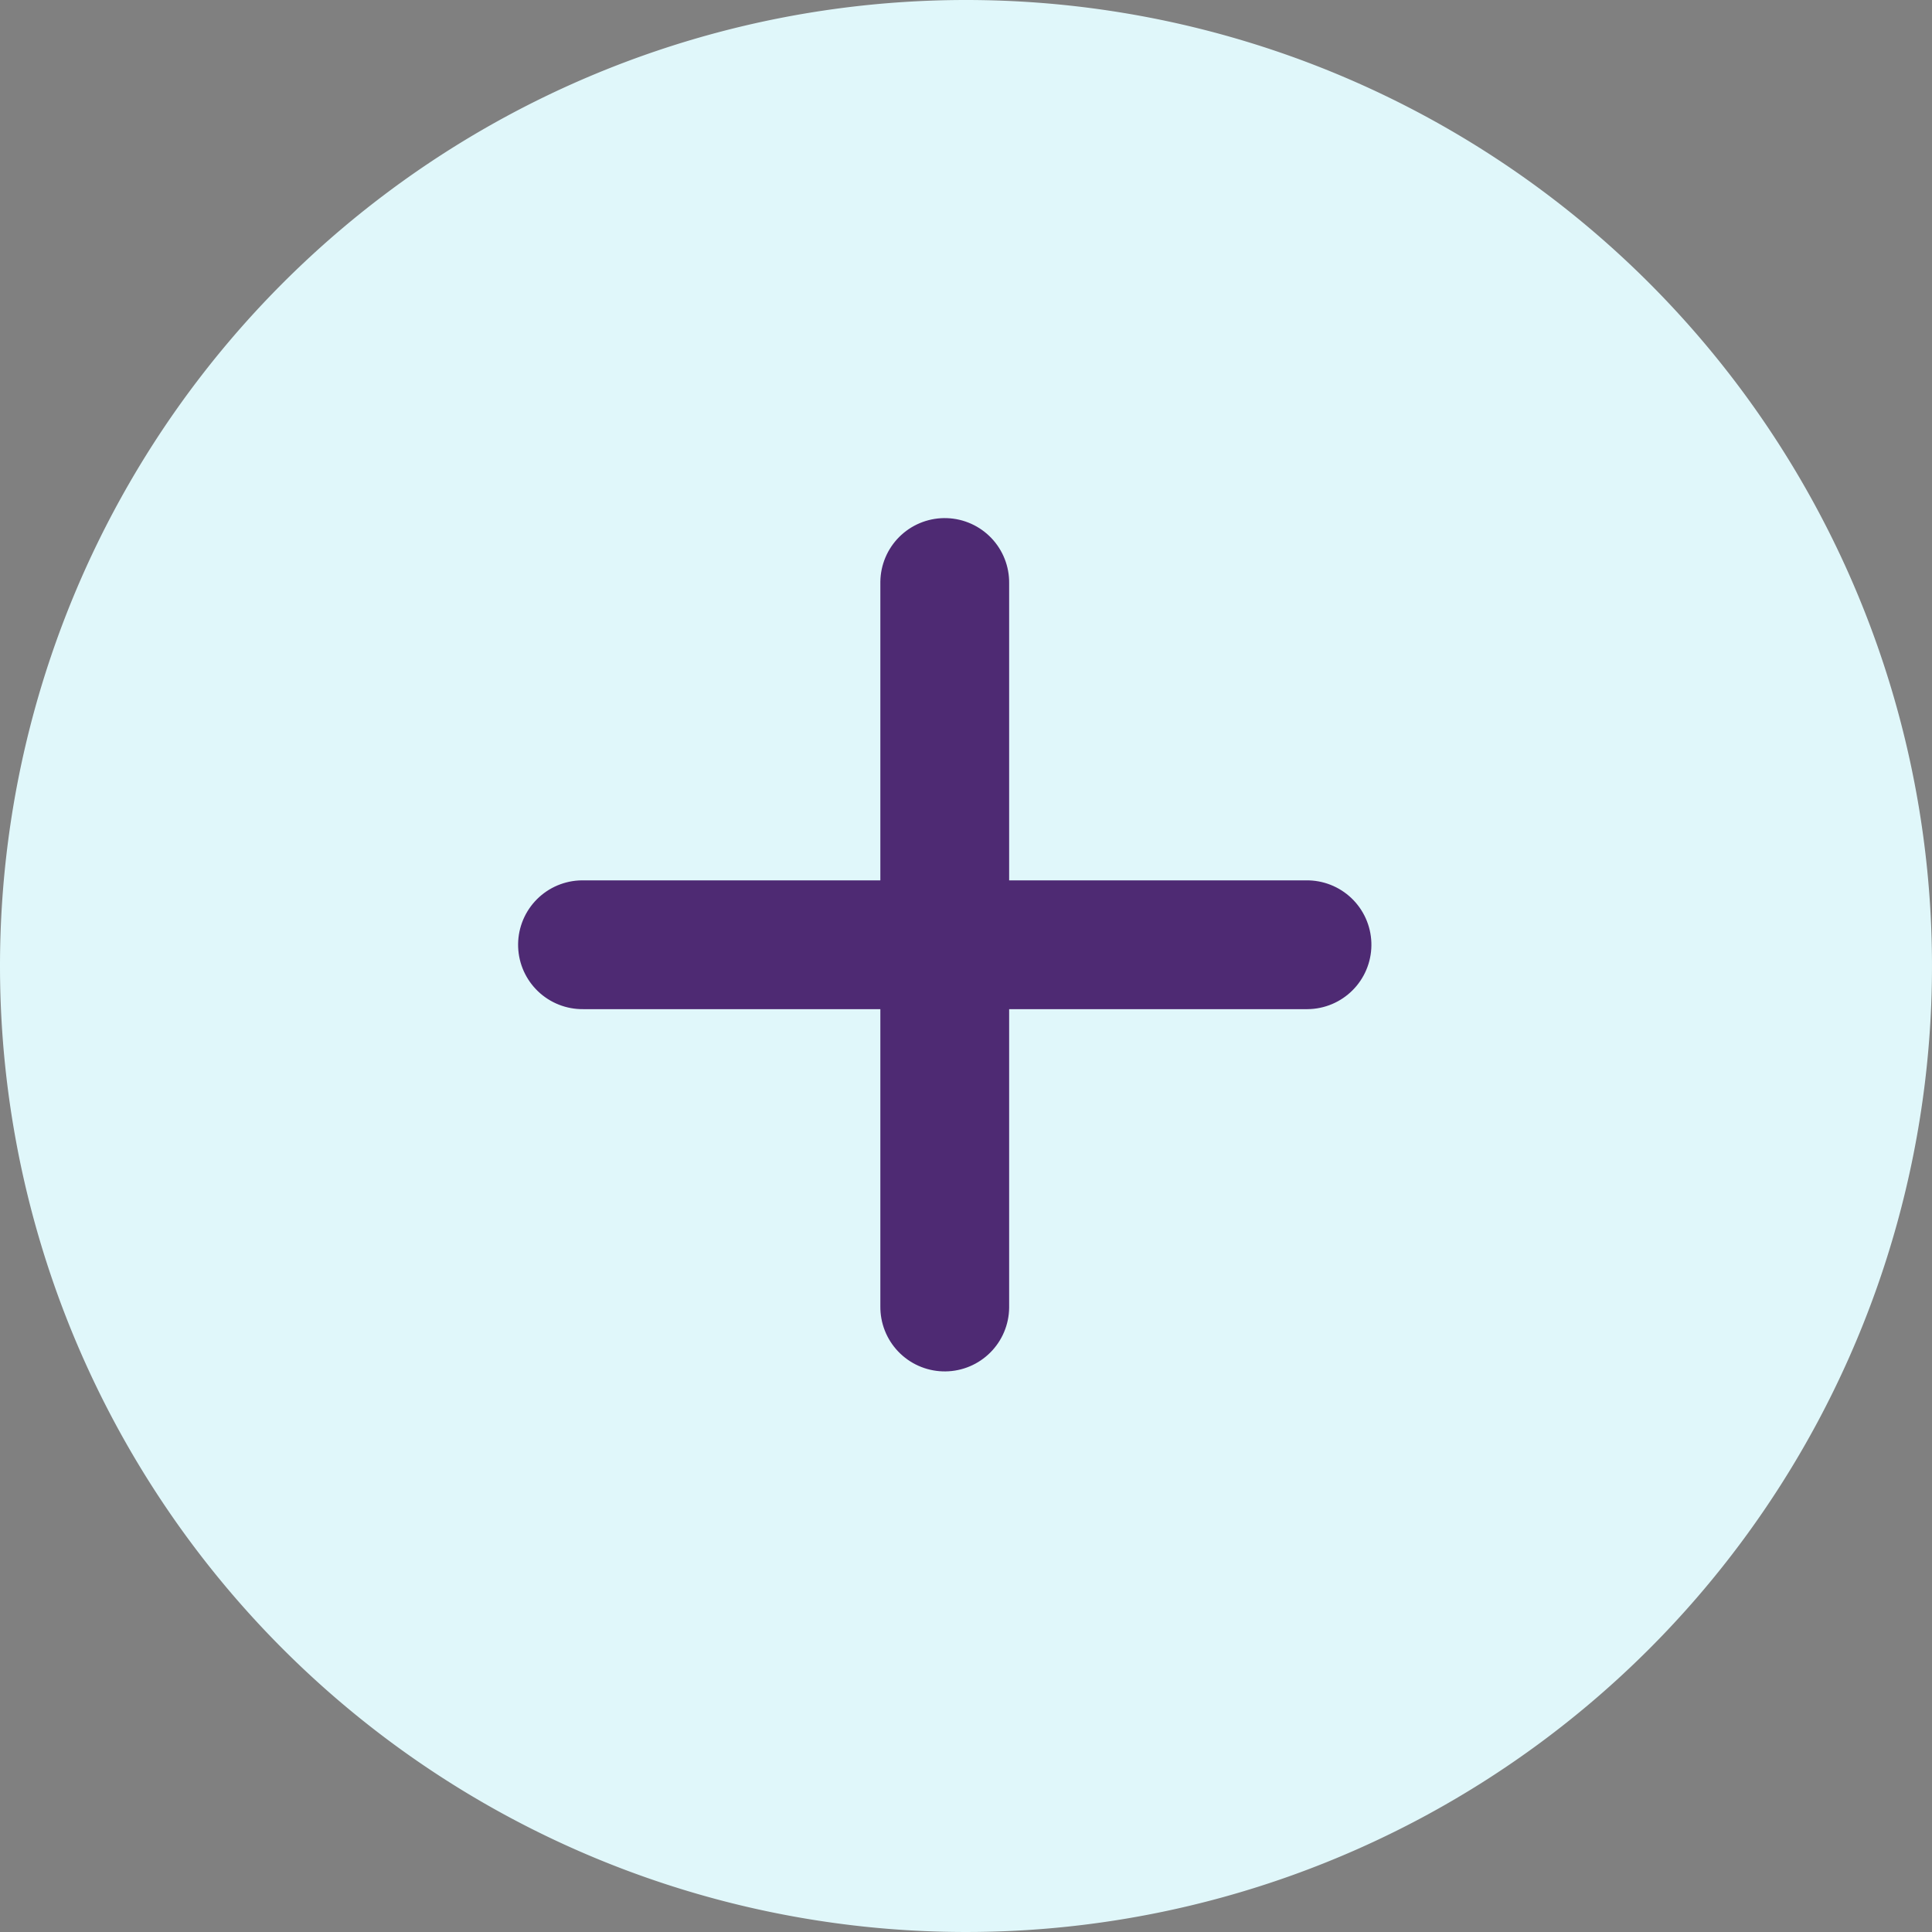
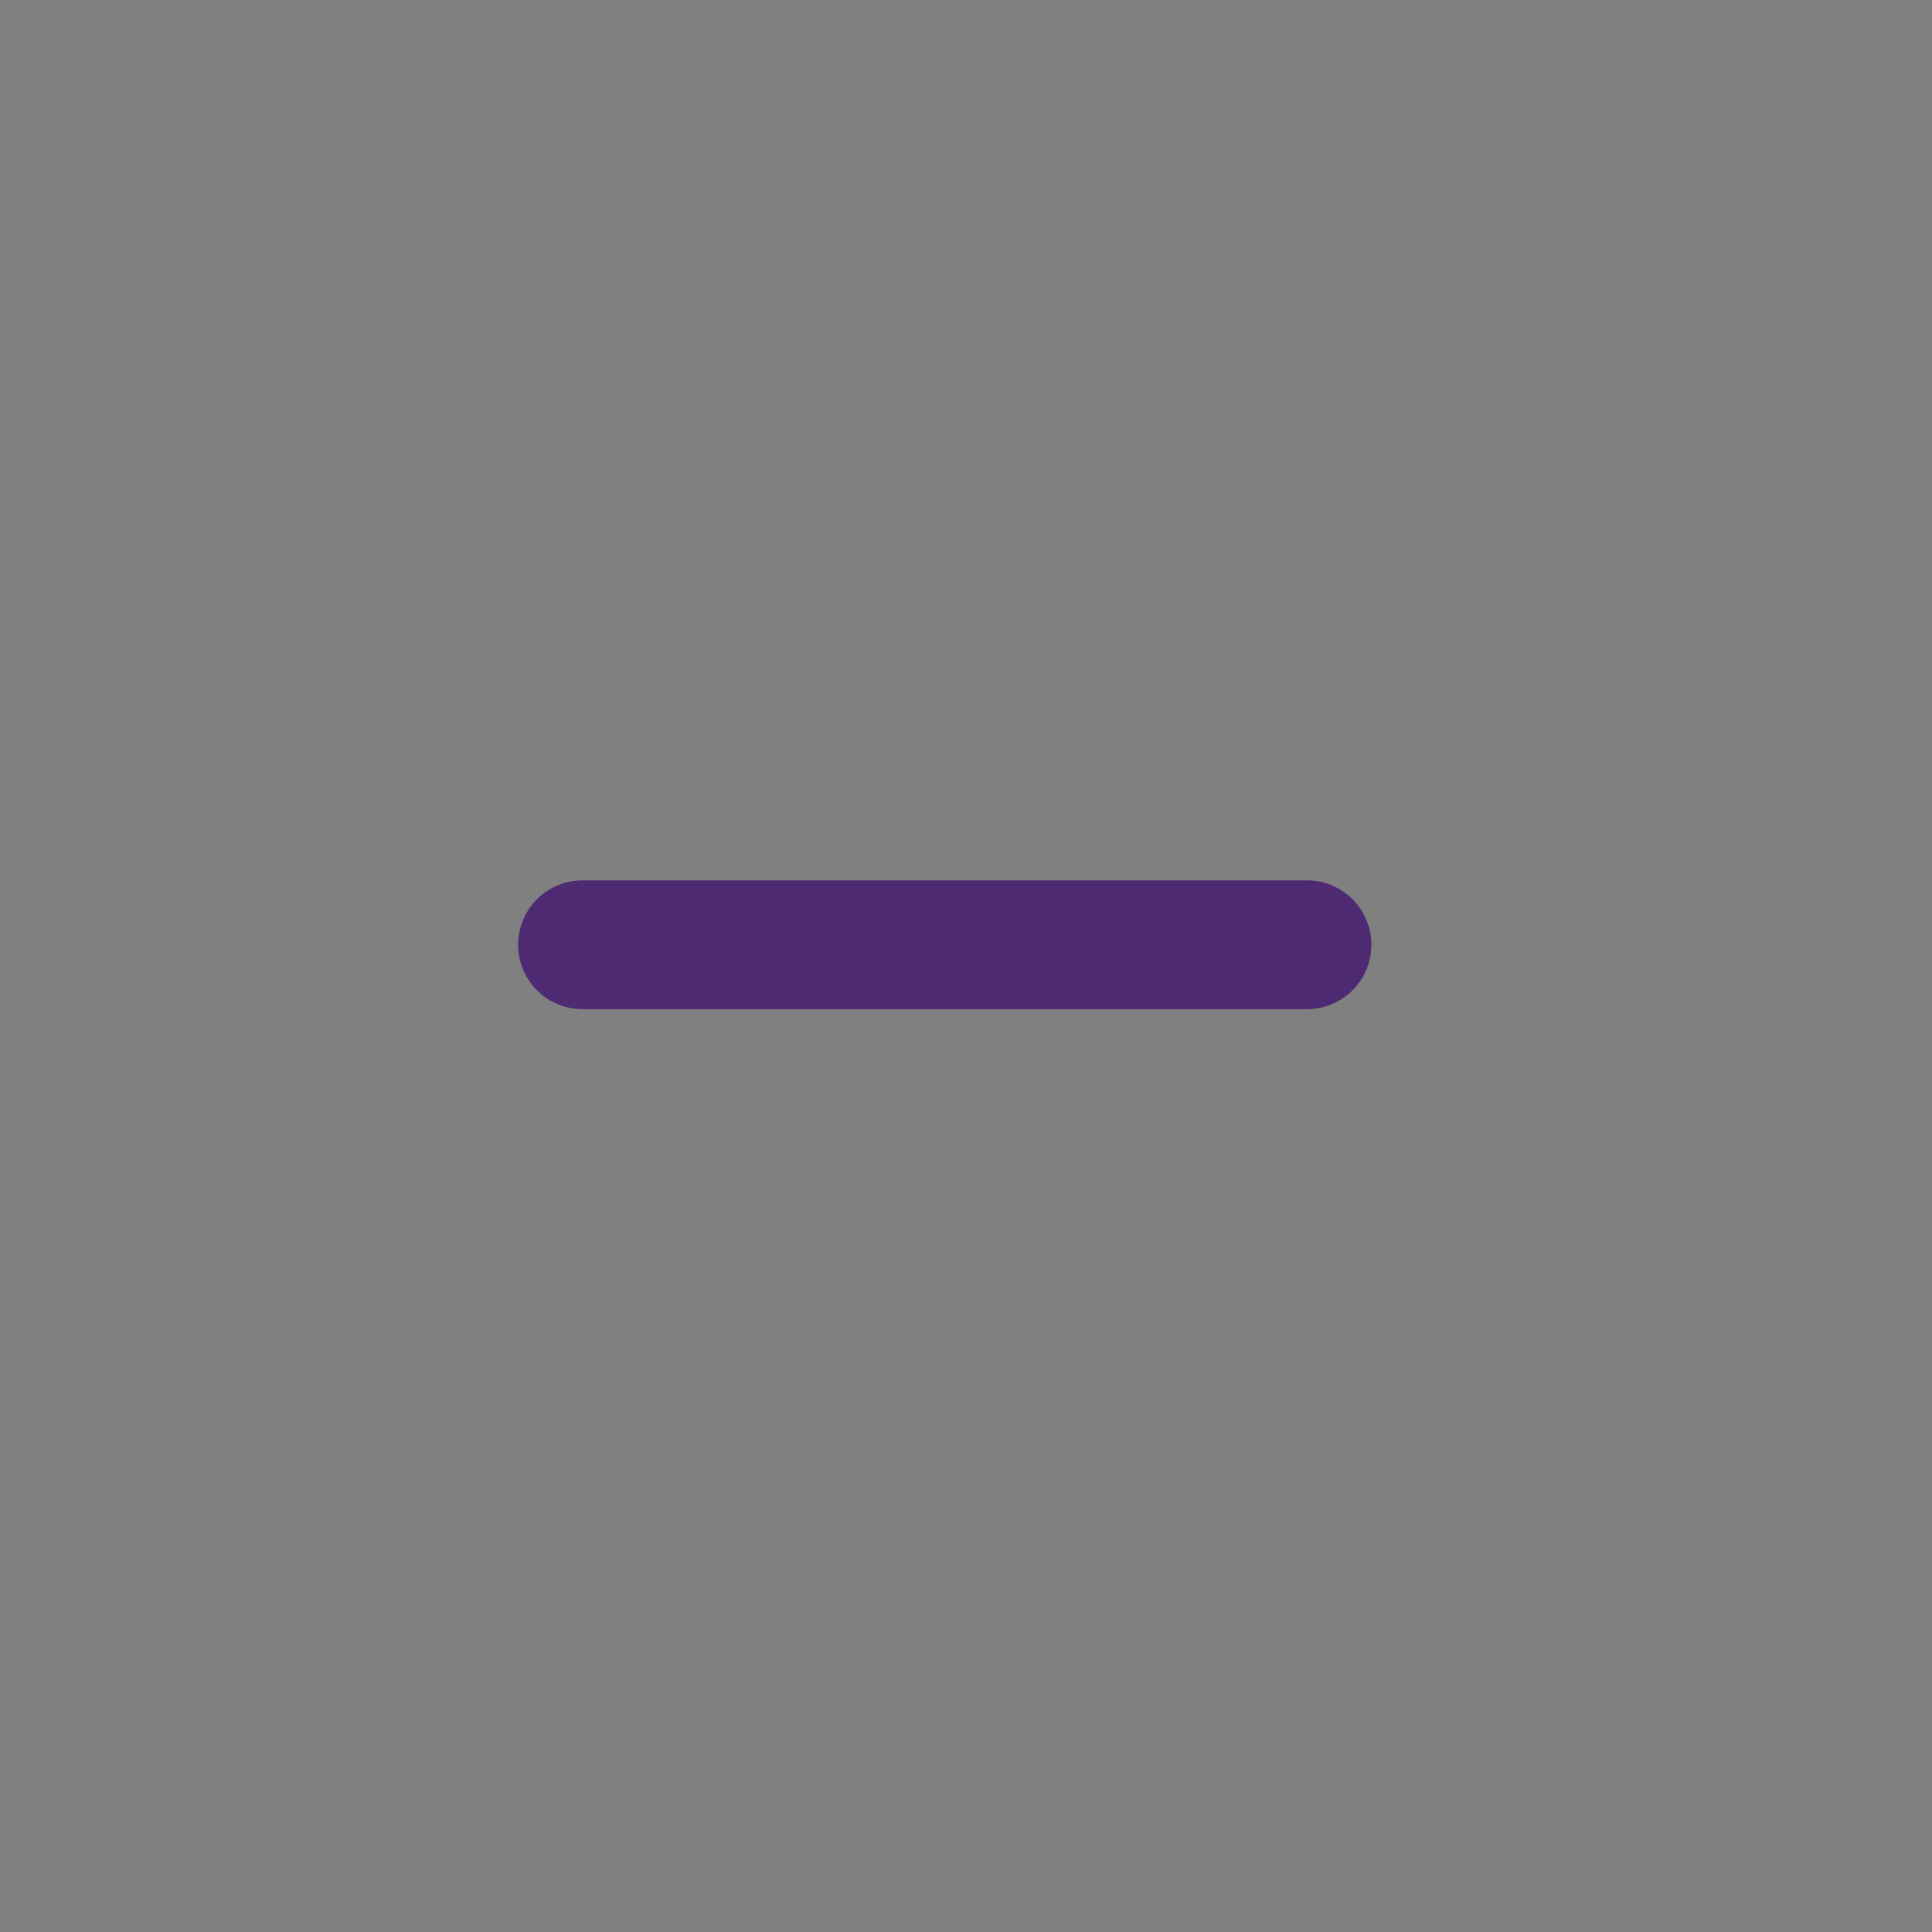
<svg xmlns="http://www.w3.org/2000/svg" id="Add_Minus" data-name="Add/Minus" width="30" height="30" viewBox="0 0 30 30">
  <rect x="0" y="0" width="30" height="30" fill="#808080" stroke="none" />
-   <path id="Path_1481" data-name="Path 1481" d="M15,0A15,15,0,1,1,0,15,15,15,0,0,1,15,0Z" fill="#e0f7fa" />
  <g id="Close" transform="translate(9.045 9.045)">
-     <rect id="Rectangle_137" data-name="Rectangle 137" width="9.281" height="9.281" transform="translate(0.985 0.985)" fill="none" />
    <g id="Group_777" data-name="Group 777" transform="translate(5.625 0) rotate(45)">
-       <line id="Line_5" data-name="Line 5" x2="7.955" y2="7.955" fill="none" stroke="#4e2a73" stroke-linecap="round" stroke-width="2" />
      <line id="Line_6" data-name="Line 6" x1="7.955" y2="7.955" fill="none" stroke="#4e2a73" stroke-linecap="round" stroke-width="2" />
    </g>
  </g>
</svg>